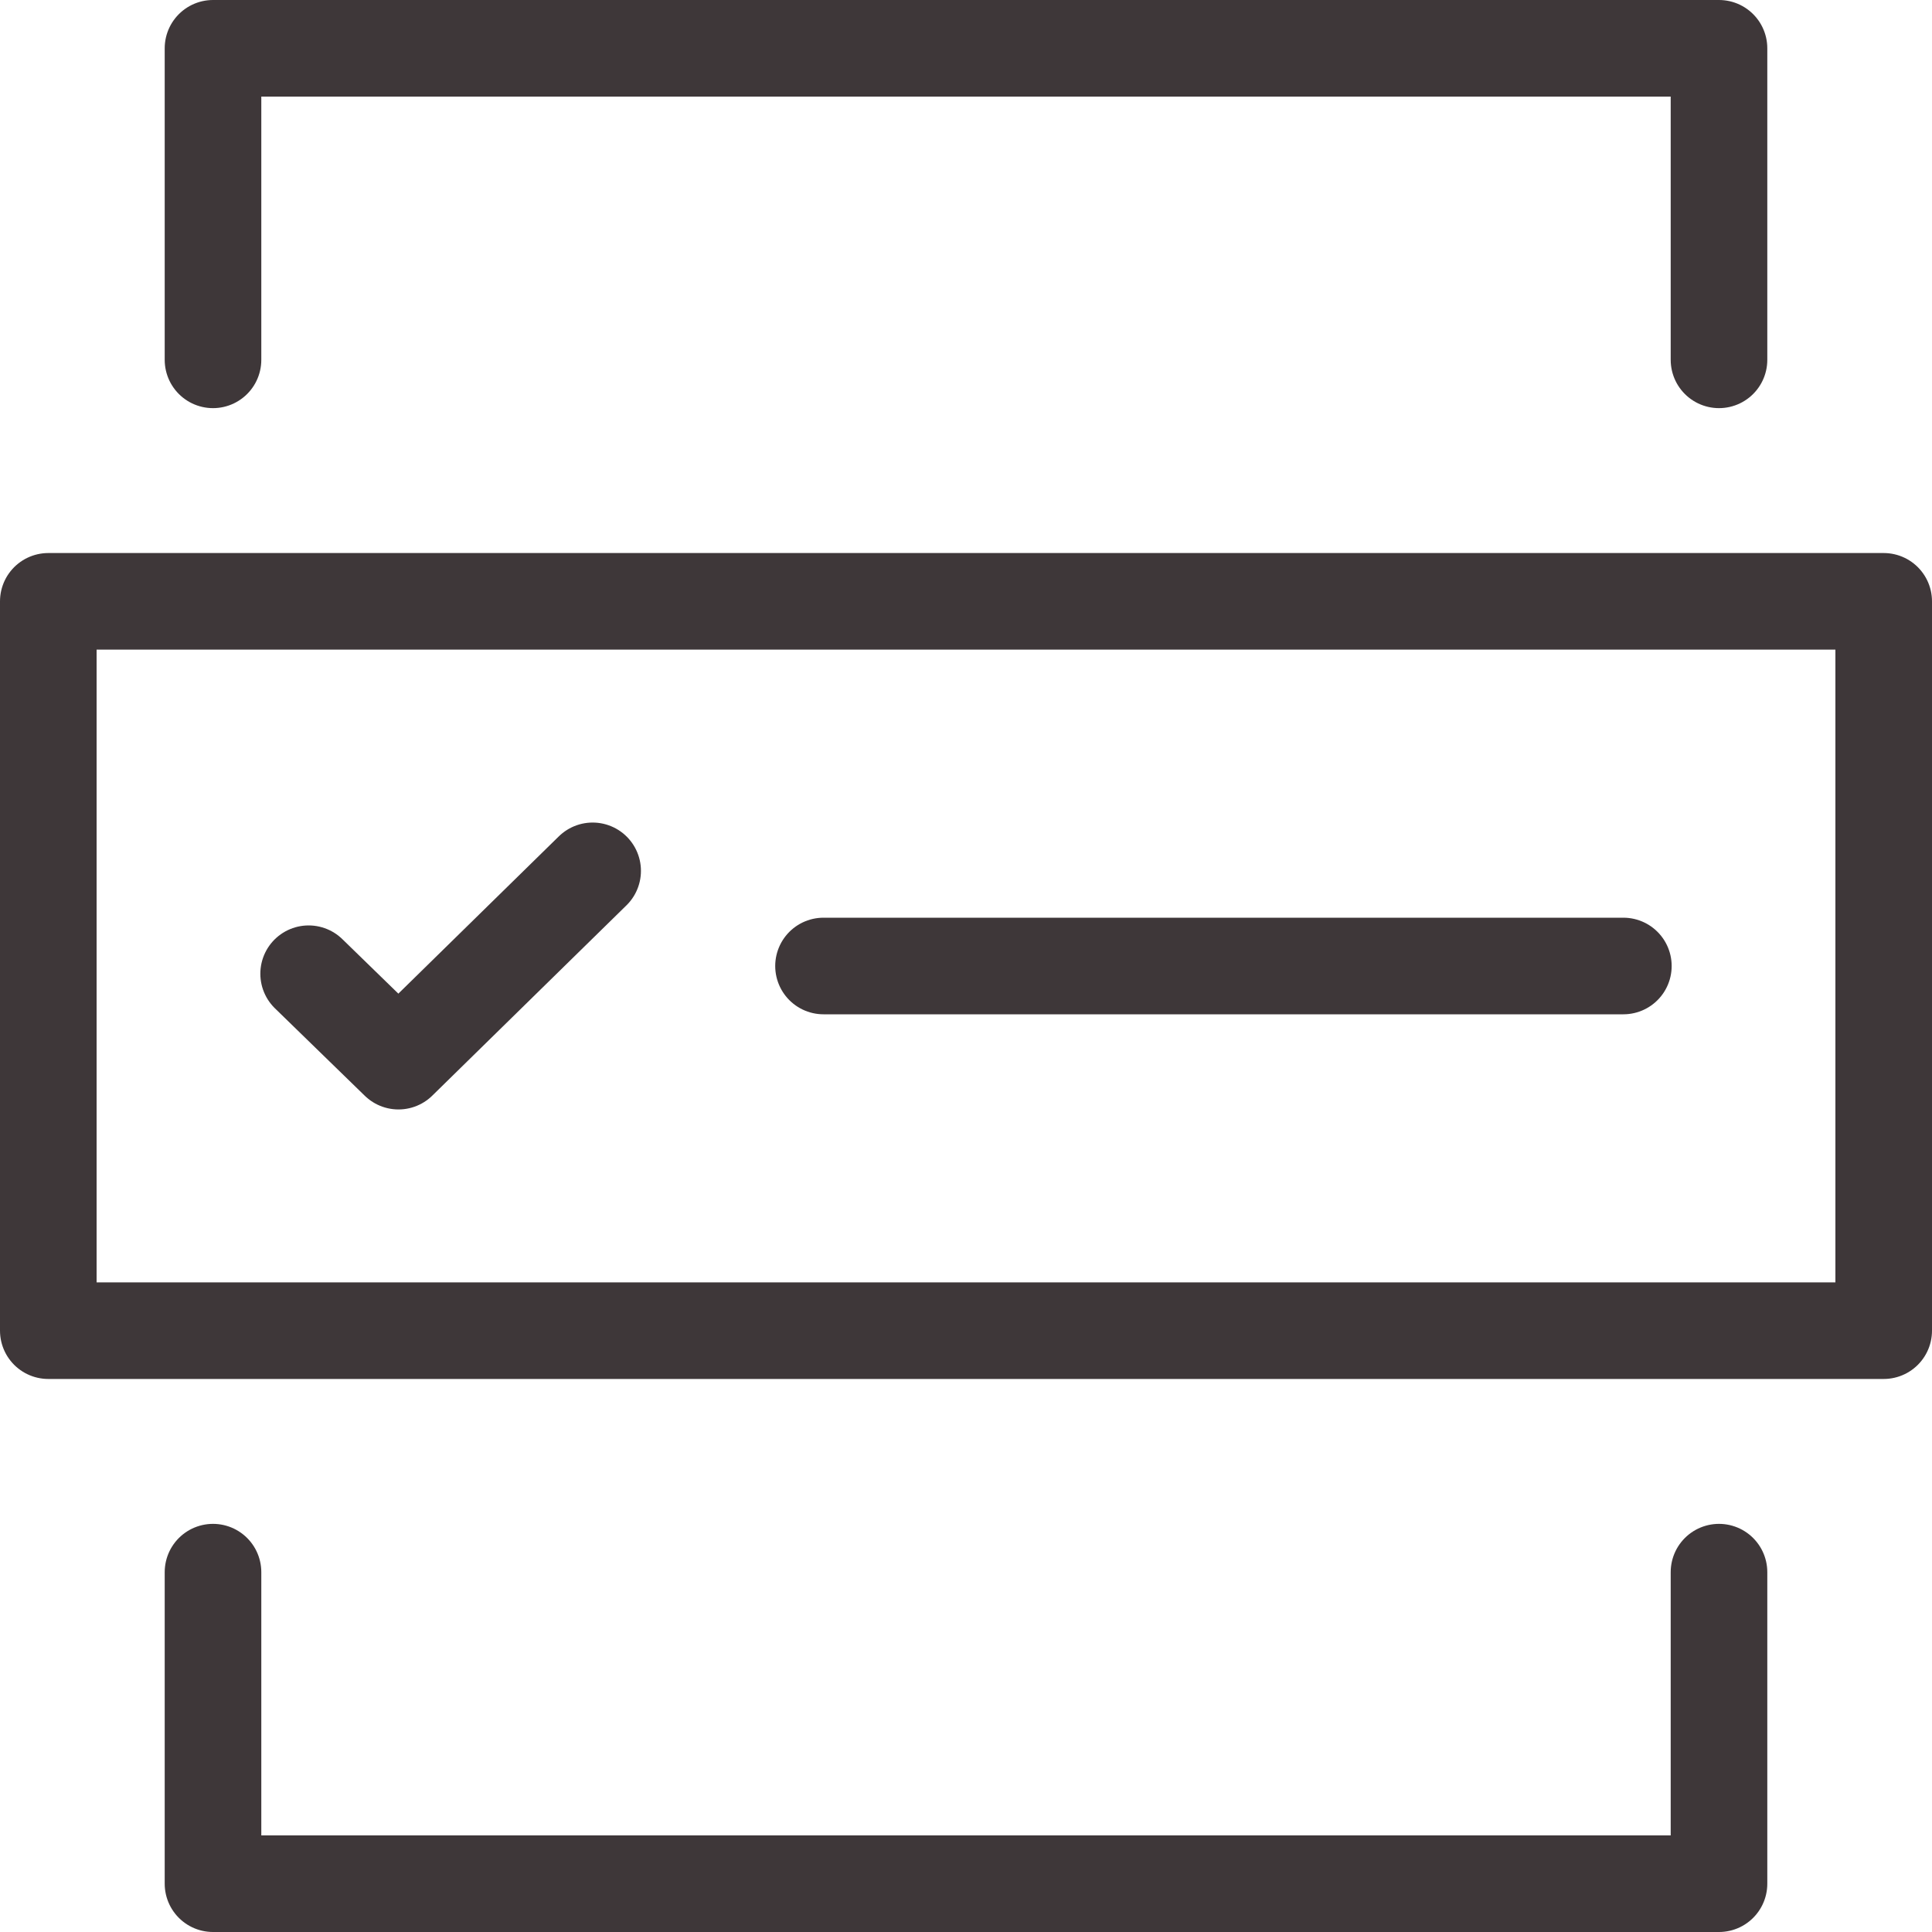
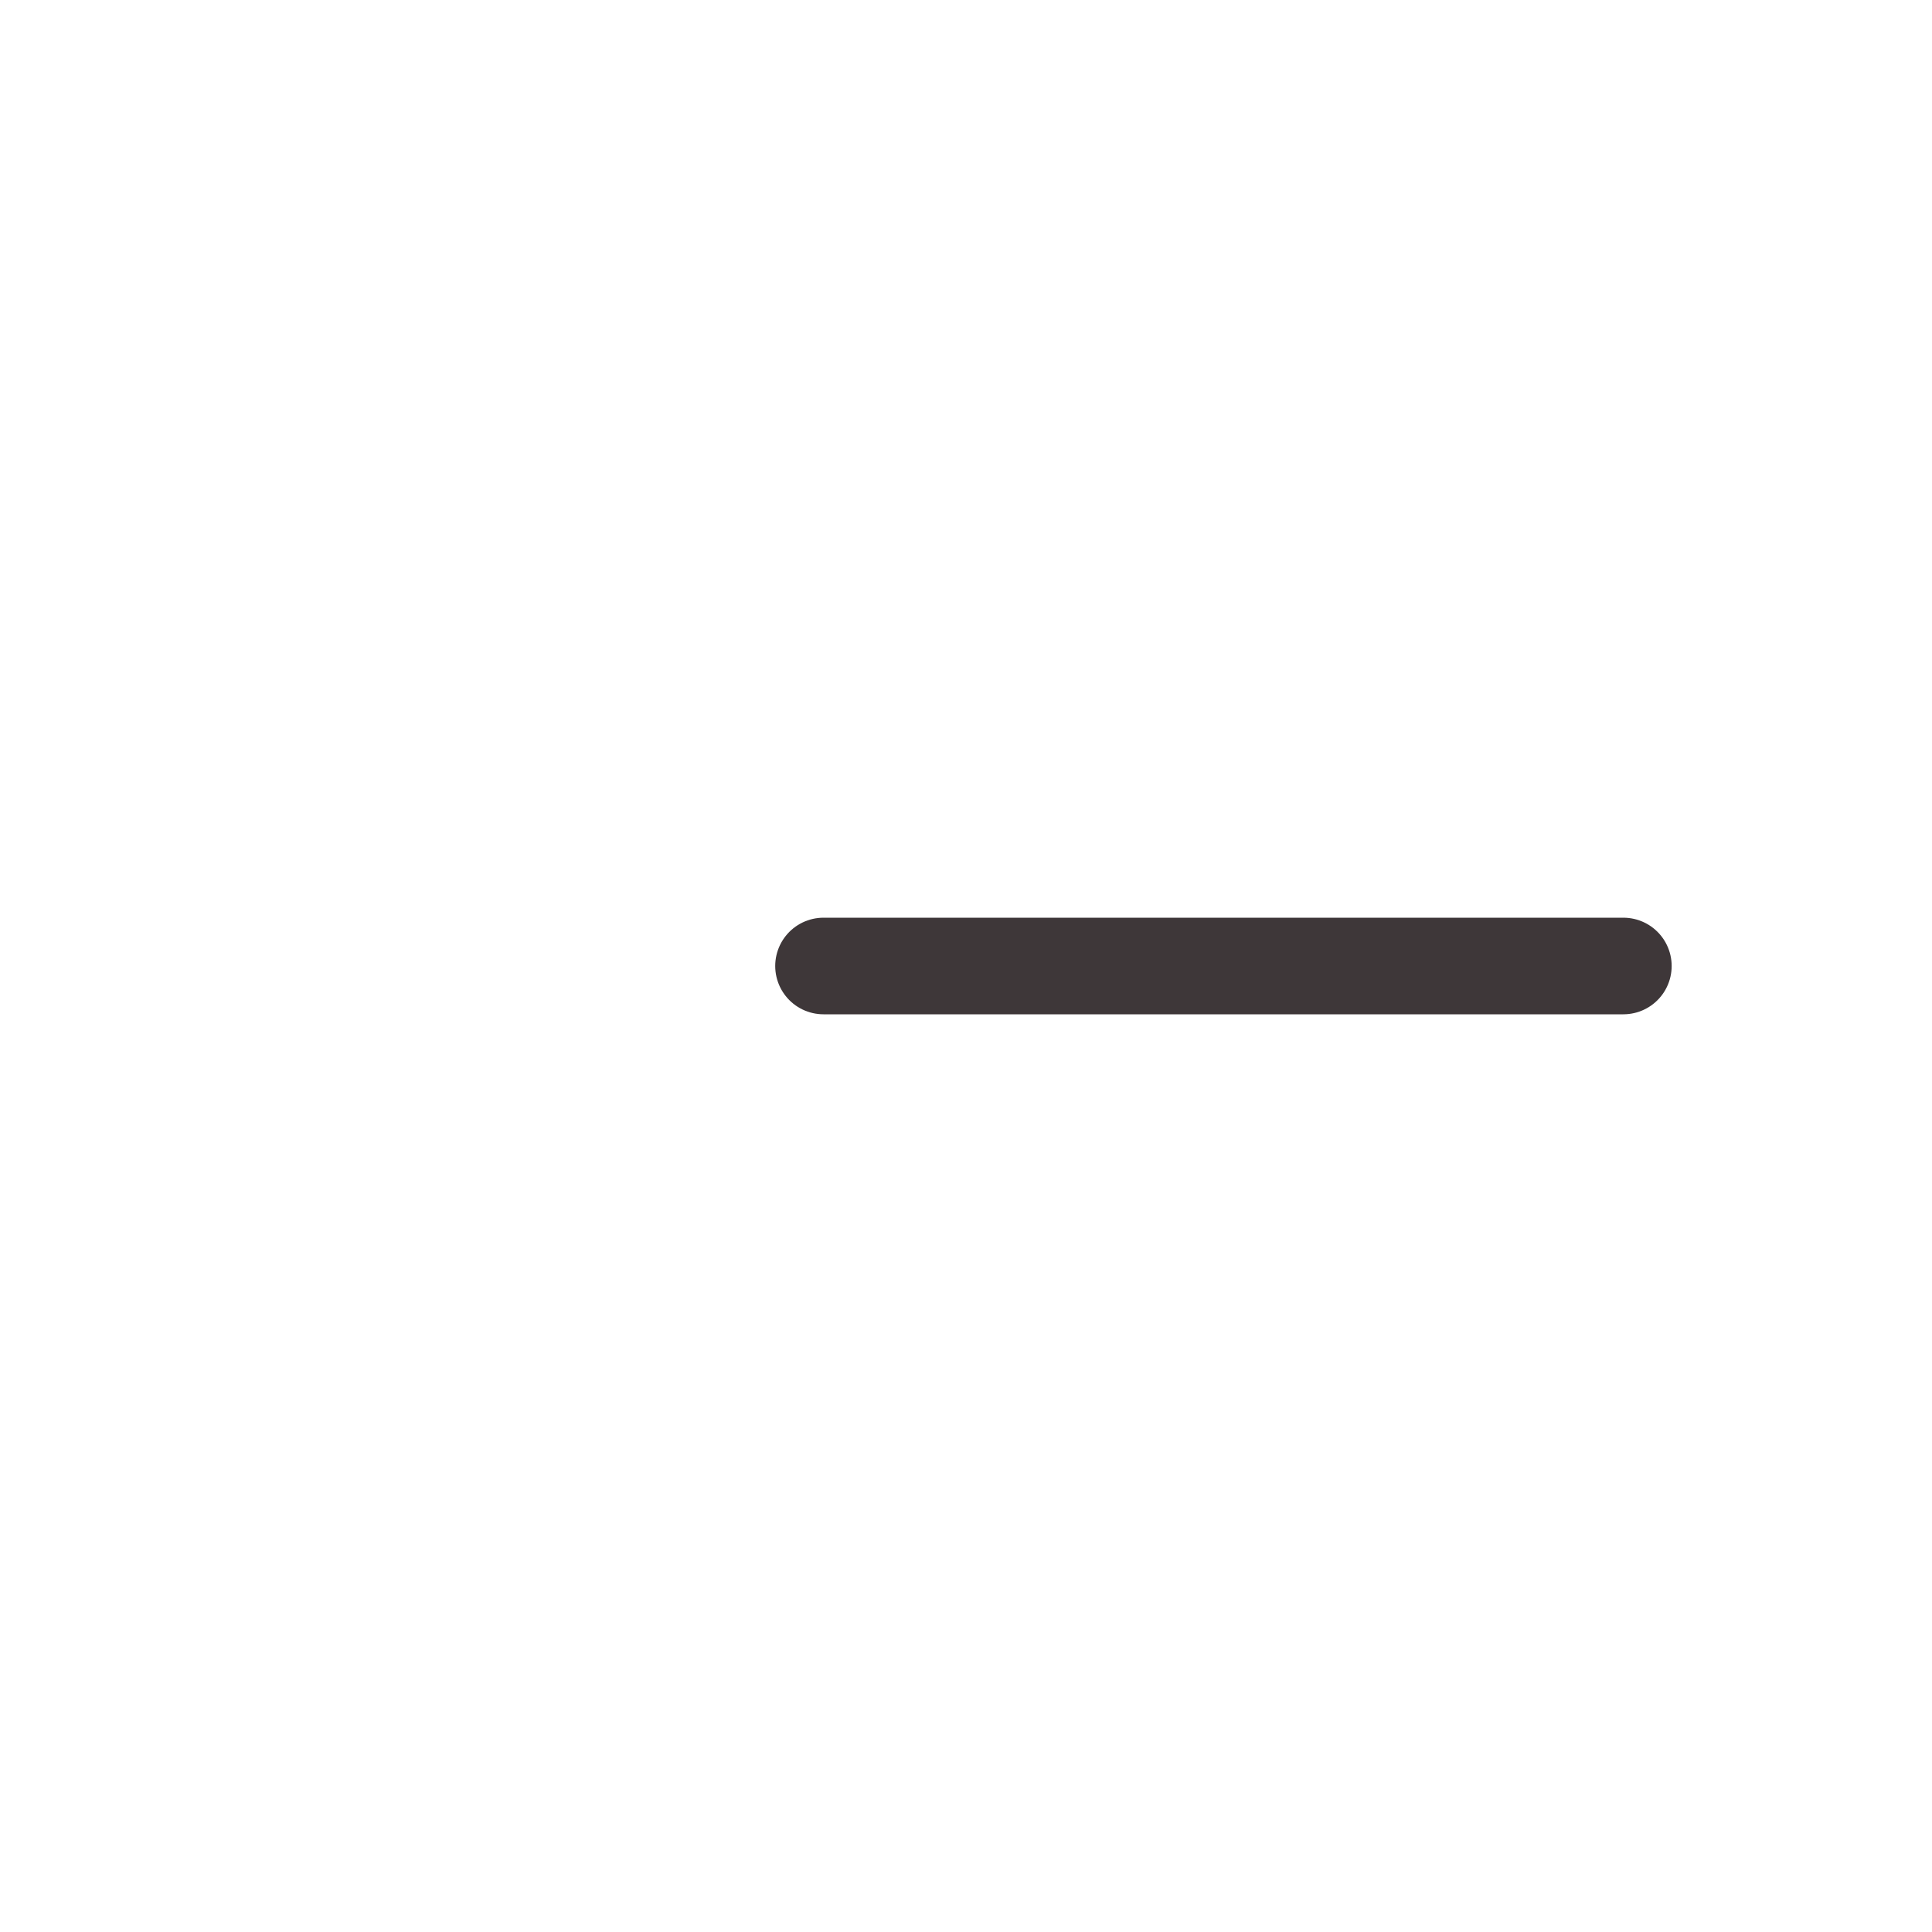
<svg xmlns="http://www.w3.org/2000/svg" id="uuid-7f07a3f4-4d97-42c9-b423-1cf26bde9d4d" viewBox="0 0 40 40">
-   <polyline points="6.39 20.16 8.25 21.97 12.27 18.03" style="fill:none; stroke:#3e3739; stroke-linecap:round; stroke-linejoin:round; stroke-width:2px;" />
  <line x1="17.05" y1="20" x2="33.61" y2="20" style="fill:none; stroke:#3e3739; stroke-linecap:round; stroke-linejoin:round; stroke-width:2px;" />
-   <polyline points="4.41 7.45 4.41 1 35.59 1 35.59 7.45" style="fill:none; stroke:#3e3739; stroke-linecap:round; stroke-linejoin:round; stroke-width:2px;" />
-   <polyline points="35.59 32.55 35.59 39 4.41 39 4.41 32.55" style="fill:none; stroke:#3e3739; stroke-linecap:round; stroke-linejoin:round; stroke-width:2px;" />
-   <rect x="1" y="12.45" width="38" height="15.1" style="fill:none; stroke:#3e3739; stroke-linecap:round; stroke-linejoin:round; stroke-width:2px;" />
</svg>